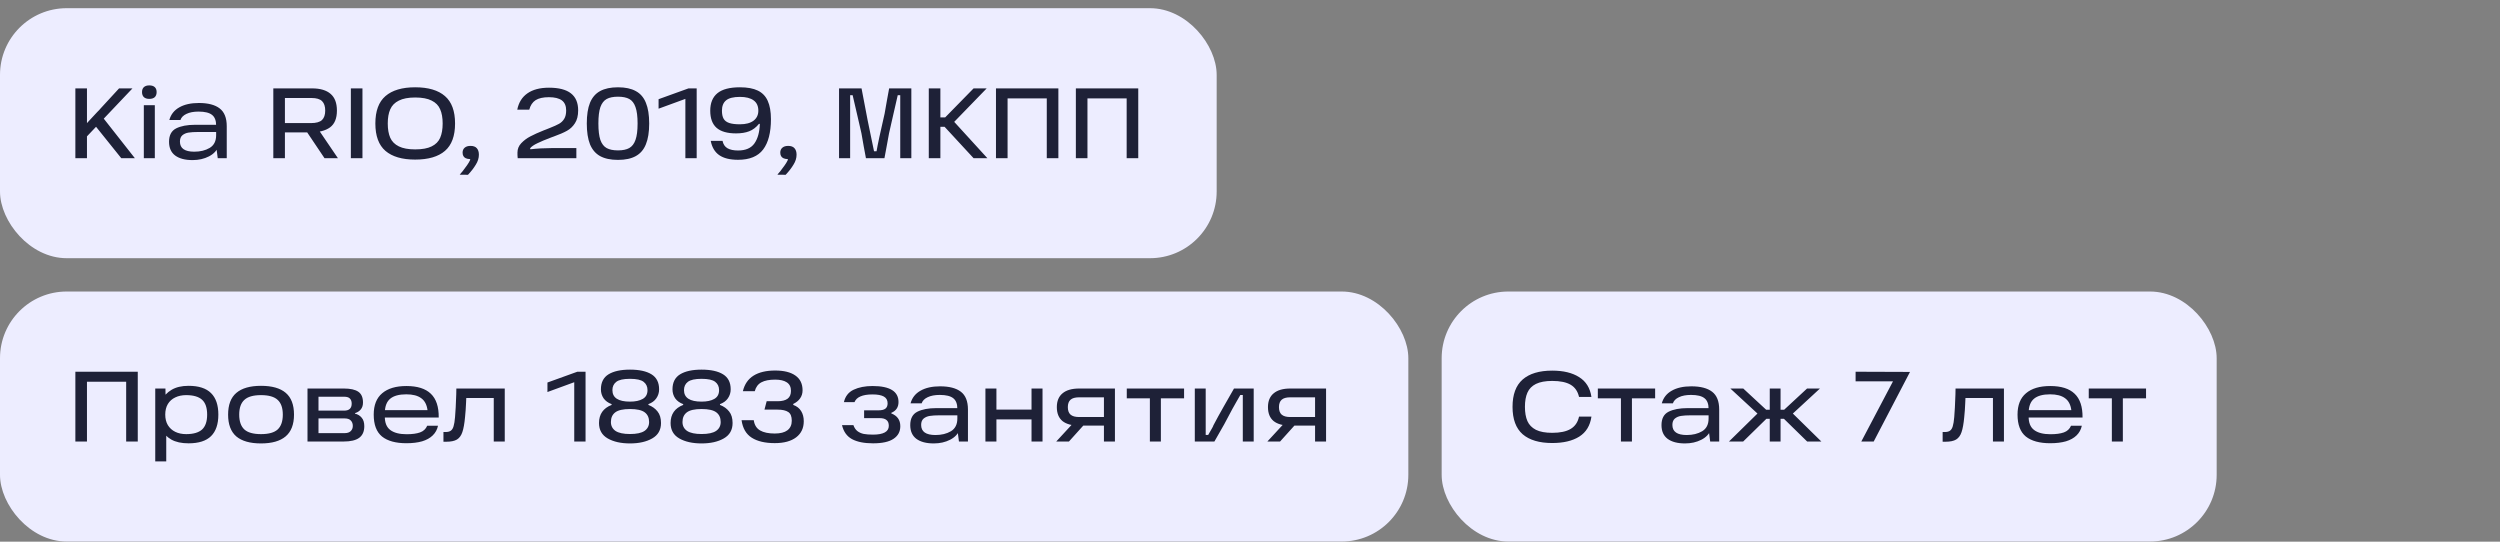
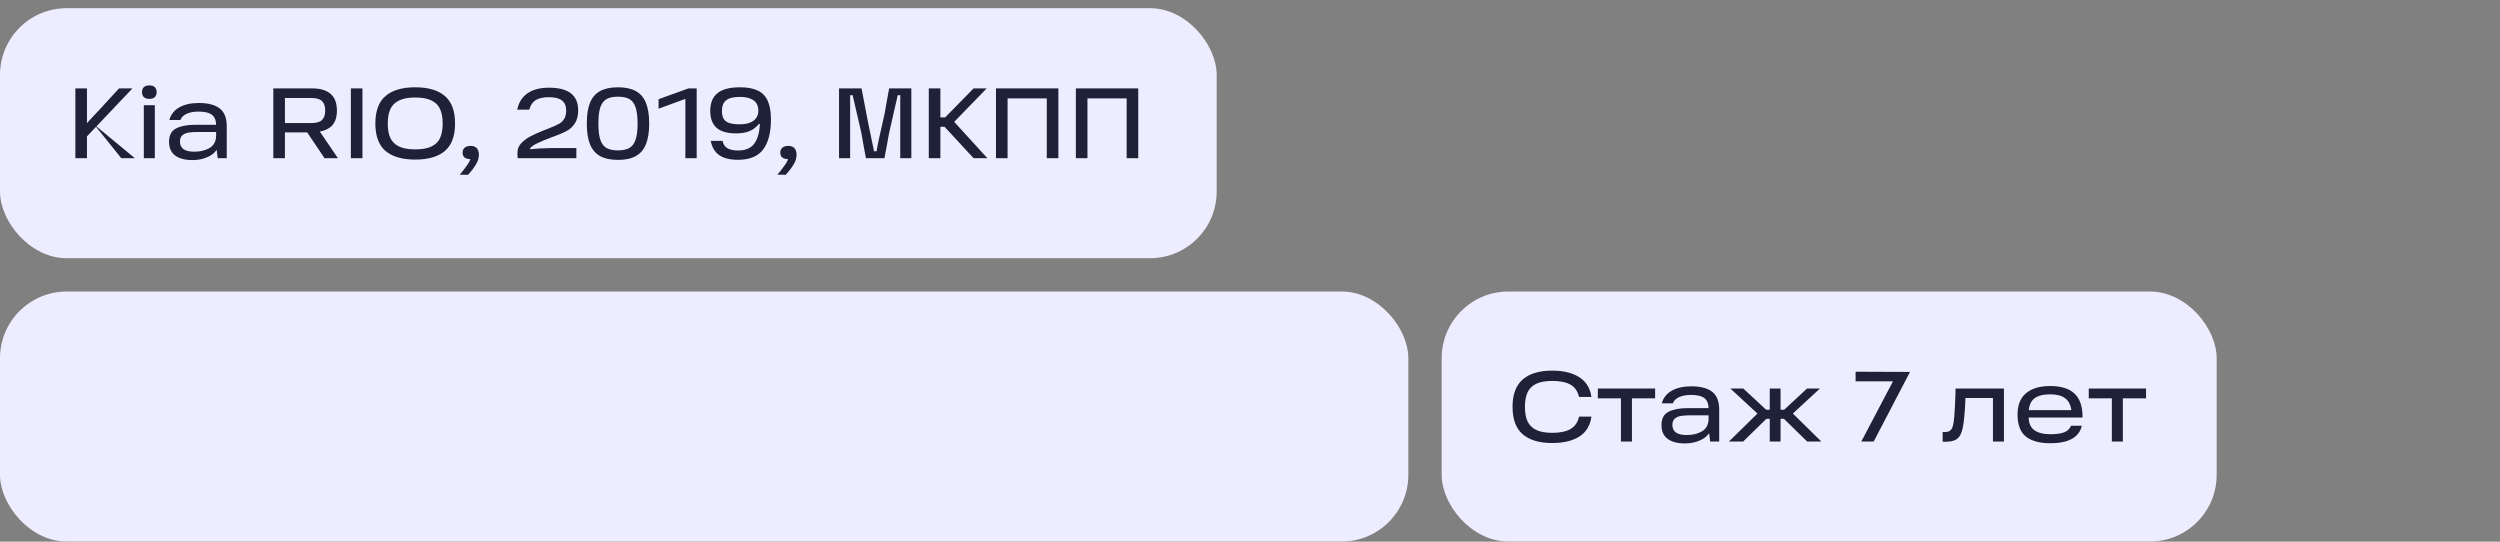
<svg xmlns="http://www.w3.org/2000/svg" width="300" height="65" viewBox="0 0 300 65" fill="none">
  <rect x="0" y="0" width="300" height="65" fill="#808080" stroke="none" />
  <rect y="0.983" width="146" height="30" rx="8" fill="#EDEDFF" />
-   <path d="M9.908 15.383C10.108 15.135 10.372 14.835 10.7 14.483C11.028 14.123 11.356 13.771 11.684 13.427C11.756 13.355 11.824 13.287 11.888 13.223C11.952 13.151 12.008 13.087 12.056 13.031L14.288 10.607H15.896L9.908 16.919V15.383ZM16.184 18.983H14.552L11.336 14.975L12.2 13.919L16.184 18.983ZM9.044 10.607H10.436V18.983H9.044V10.607ZM17.259 12.623H18.579V18.983H17.259V12.623ZM17.043 11.051C17.043 10.787 17.119 10.587 17.271 10.451C17.423 10.315 17.639 10.247 17.919 10.247C18.199 10.247 18.415 10.315 18.567 10.451C18.719 10.587 18.795 10.787 18.795 11.051C18.795 11.315 18.719 11.519 18.567 11.663C18.415 11.799 18.199 11.867 17.919 11.867C17.639 11.867 17.423 11.799 17.271 11.663C17.119 11.519 17.043 11.315 17.043 11.051ZM23.861 12.359C24.965 12.359 25.797 12.575 26.357 13.007C26.925 13.439 27.209 14.151 27.209 15.143V18.983H26.129L25.937 17.507L26.213 17.543C26.029 18.063 25.649 18.471 25.073 18.767C24.497 19.063 23.841 19.211 23.105 19.211C22.209 19.211 21.513 19.027 21.017 18.659C20.529 18.291 20.285 17.743 20.285 17.015C20.285 16.231 20.569 15.695 21.137 15.407C21.713 15.119 22.469 14.975 23.405 14.975H26.225V15.839H23.777C23.313 15.839 22.929 15.863 22.625 15.911C22.329 15.959 22.081 16.067 21.881 16.235C21.689 16.403 21.593 16.655 21.593 16.991C21.593 17.399 21.737 17.703 22.025 17.903C22.313 18.103 22.741 18.203 23.309 18.203C24.037 18.203 24.657 18.051 25.169 17.747C25.681 17.435 25.937 16.927 25.937 16.223V15.059C25.937 14.467 25.773 14.043 25.445 13.787C25.117 13.523 24.577 13.391 23.825 13.391C23.233 13.391 22.749 13.483 22.373 13.667C21.997 13.843 21.757 14.087 21.653 14.399H20.321C20.505 13.735 20.901 13.231 21.509 12.887C22.125 12.535 22.909 12.359 23.861 12.359ZM36.734 15.695L38.114 15.395L40.55 18.983H38.942L36.734 15.695ZM37.31 14.771C37.942 14.771 38.386 14.647 38.642 14.399C38.898 14.151 39.026 13.775 39.026 13.271C39.026 12.767 38.902 12.391 38.654 12.143C38.406 11.887 37.978 11.759 37.37 11.759H33.518L34.19 11.099V18.983H32.798V10.607H37.454C38.43 10.607 39.17 10.827 39.674 11.267C40.178 11.699 40.43 12.367 40.43 13.271C40.43 14.207 40.154 14.879 39.602 15.287C39.05 15.687 38.258 15.887 37.226 15.887H33.698V14.771H37.31ZM42.103 10.607H43.495V18.983H42.103V10.607ZM45.043 14.819C45.043 13.323 45.447 12.227 46.255 11.531C47.071 10.827 48.259 10.475 49.819 10.475C51.395 10.475 52.587 10.827 53.395 11.531C54.203 12.227 54.607 13.323 54.607 14.819C54.607 16.315 54.203 17.411 53.395 18.107C52.587 18.803 51.395 19.151 49.819 19.151C48.259 19.151 47.071 18.803 46.255 18.107C45.447 17.411 45.043 16.315 45.043 14.819ZM46.531 14.819C46.531 15.507 46.631 16.079 46.831 16.535C47.031 16.983 47.375 17.327 47.863 17.567C48.351 17.807 49.003 17.927 49.819 17.927C50.659 17.927 51.319 17.807 51.799 17.567C52.287 17.327 52.627 16.983 52.819 16.535C53.019 16.079 53.119 15.507 53.119 14.819C53.119 14.131 53.019 13.563 52.819 13.115C52.627 12.659 52.287 12.311 51.799 12.071C51.319 11.823 50.659 11.699 49.819 11.699C49.003 11.699 48.351 11.823 47.863 12.071C47.375 12.311 47.031 12.659 46.831 13.115C46.631 13.563 46.531 14.131 46.531 14.819ZM55.163 20.963C55.219 20.899 55.275 20.831 55.331 20.759C55.387 20.695 55.443 20.631 55.499 20.567C55.707 20.303 55.891 20.055 56.051 19.823C56.211 19.591 56.327 19.395 56.399 19.235C56.423 19.187 56.431 19.151 56.423 19.127C56.423 19.103 56.411 19.091 56.387 19.091C56.179 19.083 56.011 19.047 55.883 18.983C55.635 18.863 55.511 18.639 55.511 18.311C55.511 18.063 55.595 17.867 55.763 17.723C55.931 17.579 56.163 17.507 56.459 17.507C56.803 17.507 57.055 17.599 57.215 17.783C57.383 17.967 57.467 18.227 57.467 18.563C57.467 18.971 57.343 19.371 57.095 19.763C56.855 20.163 56.543 20.567 56.159 20.975L55.163 20.963ZM62.072 13.163C62.239 12.307 62.644 11.655 63.283 11.207C63.931 10.751 64.796 10.523 65.876 10.523C67.059 10.523 67.939 10.751 68.516 11.207C69.091 11.655 69.379 12.335 69.379 13.247C69.379 13.879 69.251 14.391 68.996 14.783C68.748 15.175 68.427 15.479 68.035 15.695C67.651 15.911 67.115 16.143 66.427 16.391C66.364 16.415 66.296 16.439 66.224 16.463C66.151 16.487 66.079 16.515 66.007 16.547C65.431 16.763 64.927 16.975 64.496 17.183C64.072 17.383 63.776 17.587 63.608 17.795L63.644 17.915C64.043 17.867 64.46 17.831 64.891 17.807C65.323 17.783 65.751 17.771 66.175 17.771H69.163V18.983H62.12C62.12 18.959 62.12 18.931 62.12 18.899C62.12 18.867 62.115 18.831 62.108 18.791C62.099 18.727 62.096 18.655 62.096 18.575C62.096 18.487 62.096 18.395 62.096 18.299C62.096 17.875 62.248 17.503 62.551 17.183C62.864 16.855 63.227 16.583 63.644 16.367C64.067 16.143 64.6 15.903 65.24 15.647L65.492 15.551L65.972 15.359C66.46 15.167 66.832 14.999 67.088 14.855C67.344 14.711 67.547 14.515 67.7 14.267C67.859 14.011 67.939 13.675 67.939 13.259C67.939 12.707 67.767 12.303 67.424 12.047C67.079 11.791 66.559 11.663 65.864 11.663C65.175 11.663 64.644 11.783 64.267 12.023C63.9 12.263 63.648 12.643 63.511 13.163H62.072ZM70.415 14.819C70.415 13.795 70.543 12.967 70.799 12.335C71.063 11.695 71.467 11.227 72.011 10.931C72.563 10.627 73.279 10.475 74.159 10.475C75.039 10.475 75.751 10.627 76.295 10.931C76.847 11.227 77.251 11.695 77.507 12.335C77.771 12.967 77.903 13.795 77.903 14.819C77.903 15.843 77.771 16.675 77.507 17.315C77.251 17.955 76.847 18.427 76.295 18.731C75.751 19.035 75.039 19.187 74.159 19.187C73.279 19.187 72.563 19.035 72.011 18.731C71.467 18.427 71.063 17.955 70.799 17.315C70.543 16.667 70.415 15.835 70.415 14.819ZM71.807 14.819C71.807 15.667 71.887 16.327 72.047 16.799C72.215 17.263 72.467 17.587 72.803 17.771C73.139 17.955 73.591 18.047 74.159 18.047C74.719 18.047 75.167 17.955 75.503 17.771C75.847 17.579 76.099 17.251 76.259 16.787C76.427 16.323 76.511 15.667 76.511 14.819C76.511 13.971 76.427 13.315 76.259 12.851C76.099 12.387 75.851 12.063 75.515 11.879C75.179 11.695 74.727 11.603 74.159 11.603C73.591 11.603 73.139 11.695 72.803 11.879C72.467 12.063 72.215 12.387 72.047 12.851C71.887 13.315 71.807 13.971 71.807 14.819ZM82.245 11.591L82.929 11.615L79.029 13.043V11.903L82.617 10.607H83.601V18.983H82.245V11.591ZM88.565 19.175C87.589 19.175 86.833 18.987 86.297 18.611C85.769 18.235 85.433 17.667 85.289 16.907H86.705C86.793 17.323 86.993 17.619 87.305 17.795C87.617 17.971 88.037 18.059 88.565 18.059C89.477 18.059 90.133 17.775 90.533 17.207C90.933 16.639 91.149 15.859 91.181 14.867H91.073C90.729 15.291 90.337 15.587 89.897 15.755C89.465 15.923 88.941 16.007 88.325 16.007C87.285 16.007 86.509 15.787 85.997 15.347C85.485 14.899 85.229 14.211 85.229 13.283C85.229 12.355 85.517 11.655 86.093 11.183C86.669 10.711 87.569 10.475 88.793 10.475C89.681 10.475 90.397 10.607 90.941 10.871C91.485 11.135 91.881 11.547 92.129 12.107C92.385 12.667 92.513 13.399 92.513 14.303C92.513 15.903 92.201 17.115 91.577 17.939C90.953 18.763 89.949 19.175 88.565 19.175ZM88.793 14.915C89.497 14.915 90.041 14.771 90.425 14.483C90.809 14.187 91.001 13.787 91.001 13.283C91.001 12.731 90.813 12.319 90.437 12.047C90.061 11.767 89.513 11.627 88.793 11.627C88.017 11.627 87.461 11.767 87.125 12.047C86.797 12.319 86.633 12.731 86.633 13.283C86.633 13.691 86.701 14.015 86.837 14.255C86.973 14.487 87.197 14.655 87.509 14.759C87.821 14.863 88.249 14.915 88.793 14.915ZM93.284 20.963C93.34 20.899 93.396 20.831 93.452 20.759C93.508 20.695 93.564 20.631 93.62 20.567C93.828 20.303 94.012 20.055 94.172 19.823C94.332 19.591 94.448 19.395 94.52 19.235C94.544 19.187 94.552 19.151 94.544 19.127C94.544 19.103 94.532 19.091 94.508 19.091C94.3 19.083 94.132 19.047 94.004 18.983C93.756 18.863 93.632 18.639 93.632 18.311C93.632 18.063 93.716 17.867 93.884 17.723C94.052 17.579 94.284 17.507 94.58 17.507C94.924 17.507 95.176 17.599 95.336 17.783C95.504 17.967 95.588 18.227 95.588 18.563C95.588 18.971 95.464 19.371 95.216 19.763C94.976 20.163 94.664 20.567 94.28 20.975L93.284 20.963ZM100.685 10.607H103.385C103.457 11.039 103.701 12.315 104.117 14.435C104.253 15.083 104.385 15.723 104.513 16.355C104.641 16.987 104.765 17.587 104.885 18.155H105.185C105.313 17.387 105.637 15.875 106.157 13.619C106.253 13.099 106.345 12.575 106.433 12.047C106.521 11.519 106.609 11.039 106.697 10.607H109.361V18.983H108.029V11.423H107.729C107.593 12.063 107.425 12.795 107.225 13.619C107.033 14.435 106.853 15.227 106.685 15.995C106.589 16.483 106.497 16.987 106.409 17.507C106.321 18.019 106.229 18.511 106.133 18.983H103.913C103.825 18.511 103.733 18.019 103.637 17.507C103.549 16.987 103.461 16.483 103.373 15.995C103.197 15.227 103.021 14.463 102.845 13.703C102.669 12.943 102.493 12.183 102.317 11.423H102.017V18.983H100.685V10.607ZM113.422 14.087L116.83 10.607H118.402L114.094 15.047L114.07 14.147L118.486 18.983H116.83L113.35 15.215H112.438V14.087H113.422ZM111.454 10.607H112.846V18.983H111.454V10.607ZM119.517 10.607H127.005V18.983H125.613V11.135L126.285 11.807H120.249L120.909 11.135V18.983H119.517V10.607ZM129.103 10.607H136.591V18.983H135.199V11.135L135.871 11.807H129.835L130.495 11.135V18.983H129.103V10.607Z" fill="#1E2137" />
+   <path d="M9.908 15.383C10.108 15.135 10.372 14.835 10.7 14.483C11.028 14.123 11.356 13.771 11.684 13.427C11.756 13.355 11.824 13.287 11.888 13.223C11.952 13.151 12.008 13.087 12.056 13.031L14.288 10.607H15.896L9.908 16.919V15.383ZM16.184 18.983H14.552L11.336 14.975L16.184 18.983ZM9.044 10.607H10.436V18.983H9.044V10.607ZM17.259 12.623H18.579V18.983H17.259V12.623ZM17.043 11.051C17.043 10.787 17.119 10.587 17.271 10.451C17.423 10.315 17.639 10.247 17.919 10.247C18.199 10.247 18.415 10.315 18.567 10.451C18.719 10.587 18.795 10.787 18.795 11.051C18.795 11.315 18.719 11.519 18.567 11.663C18.415 11.799 18.199 11.867 17.919 11.867C17.639 11.867 17.423 11.799 17.271 11.663C17.119 11.519 17.043 11.315 17.043 11.051ZM23.861 12.359C24.965 12.359 25.797 12.575 26.357 13.007C26.925 13.439 27.209 14.151 27.209 15.143V18.983H26.129L25.937 17.507L26.213 17.543C26.029 18.063 25.649 18.471 25.073 18.767C24.497 19.063 23.841 19.211 23.105 19.211C22.209 19.211 21.513 19.027 21.017 18.659C20.529 18.291 20.285 17.743 20.285 17.015C20.285 16.231 20.569 15.695 21.137 15.407C21.713 15.119 22.469 14.975 23.405 14.975H26.225V15.839H23.777C23.313 15.839 22.929 15.863 22.625 15.911C22.329 15.959 22.081 16.067 21.881 16.235C21.689 16.403 21.593 16.655 21.593 16.991C21.593 17.399 21.737 17.703 22.025 17.903C22.313 18.103 22.741 18.203 23.309 18.203C24.037 18.203 24.657 18.051 25.169 17.747C25.681 17.435 25.937 16.927 25.937 16.223V15.059C25.937 14.467 25.773 14.043 25.445 13.787C25.117 13.523 24.577 13.391 23.825 13.391C23.233 13.391 22.749 13.483 22.373 13.667C21.997 13.843 21.757 14.087 21.653 14.399H20.321C20.505 13.735 20.901 13.231 21.509 12.887C22.125 12.535 22.909 12.359 23.861 12.359ZM36.734 15.695L38.114 15.395L40.55 18.983H38.942L36.734 15.695ZM37.31 14.771C37.942 14.771 38.386 14.647 38.642 14.399C38.898 14.151 39.026 13.775 39.026 13.271C39.026 12.767 38.902 12.391 38.654 12.143C38.406 11.887 37.978 11.759 37.37 11.759H33.518L34.19 11.099V18.983H32.798V10.607H37.454C38.43 10.607 39.17 10.827 39.674 11.267C40.178 11.699 40.43 12.367 40.43 13.271C40.43 14.207 40.154 14.879 39.602 15.287C39.05 15.687 38.258 15.887 37.226 15.887H33.698V14.771H37.31ZM42.103 10.607H43.495V18.983H42.103V10.607ZM45.043 14.819C45.043 13.323 45.447 12.227 46.255 11.531C47.071 10.827 48.259 10.475 49.819 10.475C51.395 10.475 52.587 10.827 53.395 11.531C54.203 12.227 54.607 13.323 54.607 14.819C54.607 16.315 54.203 17.411 53.395 18.107C52.587 18.803 51.395 19.151 49.819 19.151C48.259 19.151 47.071 18.803 46.255 18.107C45.447 17.411 45.043 16.315 45.043 14.819ZM46.531 14.819C46.531 15.507 46.631 16.079 46.831 16.535C47.031 16.983 47.375 17.327 47.863 17.567C48.351 17.807 49.003 17.927 49.819 17.927C50.659 17.927 51.319 17.807 51.799 17.567C52.287 17.327 52.627 16.983 52.819 16.535C53.019 16.079 53.119 15.507 53.119 14.819C53.119 14.131 53.019 13.563 52.819 13.115C52.627 12.659 52.287 12.311 51.799 12.071C51.319 11.823 50.659 11.699 49.819 11.699C49.003 11.699 48.351 11.823 47.863 12.071C47.375 12.311 47.031 12.659 46.831 13.115C46.631 13.563 46.531 14.131 46.531 14.819ZM55.163 20.963C55.219 20.899 55.275 20.831 55.331 20.759C55.387 20.695 55.443 20.631 55.499 20.567C55.707 20.303 55.891 20.055 56.051 19.823C56.211 19.591 56.327 19.395 56.399 19.235C56.423 19.187 56.431 19.151 56.423 19.127C56.423 19.103 56.411 19.091 56.387 19.091C56.179 19.083 56.011 19.047 55.883 18.983C55.635 18.863 55.511 18.639 55.511 18.311C55.511 18.063 55.595 17.867 55.763 17.723C55.931 17.579 56.163 17.507 56.459 17.507C56.803 17.507 57.055 17.599 57.215 17.783C57.383 17.967 57.467 18.227 57.467 18.563C57.467 18.971 57.343 19.371 57.095 19.763C56.855 20.163 56.543 20.567 56.159 20.975L55.163 20.963ZM62.072 13.163C62.239 12.307 62.644 11.655 63.283 11.207C63.931 10.751 64.796 10.523 65.876 10.523C67.059 10.523 67.939 10.751 68.516 11.207C69.091 11.655 69.379 12.335 69.379 13.247C69.379 13.879 69.251 14.391 68.996 14.783C68.748 15.175 68.427 15.479 68.035 15.695C67.651 15.911 67.115 16.143 66.427 16.391C66.364 16.415 66.296 16.439 66.224 16.463C66.151 16.487 66.079 16.515 66.007 16.547C65.431 16.763 64.927 16.975 64.496 17.183C64.072 17.383 63.776 17.587 63.608 17.795L63.644 17.915C64.043 17.867 64.46 17.831 64.891 17.807C65.323 17.783 65.751 17.771 66.175 17.771H69.163V18.983H62.12C62.12 18.959 62.12 18.931 62.12 18.899C62.12 18.867 62.115 18.831 62.108 18.791C62.099 18.727 62.096 18.655 62.096 18.575C62.096 18.487 62.096 18.395 62.096 18.299C62.096 17.875 62.248 17.503 62.551 17.183C62.864 16.855 63.227 16.583 63.644 16.367C64.067 16.143 64.6 15.903 65.24 15.647L65.492 15.551L65.972 15.359C66.46 15.167 66.832 14.999 67.088 14.855C67.344 14.711 67.547 14.515 67.7 14.267C67.859 14.011 67.939 13.675 67.939 13.259C67.939 12.707 67.767 12.303 67.424 12.047C67.079 11.791 66.559 11.663 65.864 11.663C65.175 11.663 64.644 11.783 64.267 12.023C63.9 12.263 63.648 12.643 63.511 13.163H62.072ZM70.415 14.819C70.415 13.795 70.543 12.967 70.799 12.335C71.063 11.695 71.467 11.227 72.011 10.931C72.563 10.627 73.279 10.475 74.159 10.475C75.039 10.475 75.751 10.627 76.295 10.931C76.847 11.227 77.251 11.695 77.507 12.335C77.771 12.967 77.903 13.795 77.903 14.819C77.903 15.843 77.771 16.675 77.507 17.315C77.251 17.955 76.847 18.427 76.295 18.731C75.751 19.035 75.039 19.187 74.159 19.187C73.279 19.187 72.563 19.035 72.011 18.731C71.467 18.427 71.063 17.955 70.799 17.315C70.543 16.667 70.415 15.835 70.415 14.819ZM71.807 14.819C71.807 15.667 71.887 16.327 72.047 16.799C72.215 17.263 72.467 17.587 72.803 17.771C73.139 17.955 73.591 18.047 74.159 18.047C74.719 18.047 75.167 17.955 75.503 17.771C75.847 17.579 76.099 17.251 76.259 16.787C76.427 16.323 76.511 15.667 76.511 14.819C76.511 13.971 76.427 13.315 76.259 12.851C76.099 12.387 75.851 12.063 75.515 11.879C75.179 11.695 74.727 11.603 74.159 11.603C73.591 11.603 73.139 11.695 72.803 11.879C72.467 12.063 72.215 12.387 72.047 12.851C71.887 13.315 71.807 13.971 71.807 14.819ZM82.245 11.591L82.929 11.615L79.029 13.043V11.903L82.617 10.607H83.601V18.983H82.245V11.591ZM88.565 19.175C87.589 19.175 86.833 18.987 86.297 18.611C85.769 18.235 85.433 17.667 85.289 16.907H86.705C86.793 17.323 86.993 17.619 87.305 17.795C87.617 17.971 88.037 18.059 88.565 18.059C89.477 18.059 90.133 17.775 90.533 17.207C90.933 16.639 91.149 15.859 91.181 14.867H91.073C90.729 15.291 90.337 15.587 89.897 15.755C89.465 15.923 88.941 16.007 88.325 16.007C87.285 16.007 86.509 15.787 85.997 15.347C85.485 14.899 85.229 14.211 85.229 13.283C85.229 12.355 85.517 11.655 86.093 11.183C86.669 10.711 87.569 10.475 88.793 10.475C89.681 10.475 90.397 10.607 90.941 10.871C91.485 11.135 91.881 11.547 92.129 12.107C92.385 12.667 92.513 13.399 92.513 14.303C92.513 15.903 92.201 17.115 91.577 17.939C90.953 18.763 89.949 19.175 88.565 19.175ZM88.793 14.915C89.497 14.915 90.041 14.771 90.425 14.483C90.809 14.187 91.001 13.787 91.001 13.283C91.001 12.731 90.813 12.319 90.437 12.047C90.061 11.767 89.513 11.627 88.793 11.627C88.017 11.627 87.461 11.767 87.125 12.047C86.797 12.319 86.633 12.731 86.633 13.283C86.633 13.691 86.701 14.015 86.837 14.255C86.973 14.487 87.197 14.655 87.509 14.759C87.821 14.863 88.249 14.915 88.793 14.915ZM93.284 20.963C93.34 20.899 93.396 20.831 93.452 20.759C93.508 20.695 93.564 20.631 93.62 20.567C93.828 20.303 94.012 20.055 94.172 19.823C94.332 19.591 94.448 19.395 94.52 19.235C94.544 19.187 94.552 19.151 94.544 19.127C94.544 19.103 94.532 19.091 94.508 19.091C94.3 19.083 94.132 19.047 94.004 18.983C93.756 18.863 93.632 18.639 93.632 18.311C93.632 18.063 93.716 17.867 93.884 17.723C94.052 17.579 94.284 17.507 94.58 17.507C94.924 17.507 95.176 17.599 95.336 17.783C95.504 17.967 95.588 18.227 95.588 18.563C95.588 18.971 95.464 19.371 95.216 19.763C94.976 20.163 94.664 20.567 94.28 20.975L93.284 20.963ZM100.685 10.607H103.385C103.457 11.039 103.701 12.315 104.117 14.435C104.253 15.083 104.385 15.723 104.513 16.355C104.641 16.987 104.765 17.587 104.885 18.155H105.185C105.313 17.387 105.637 15.875 106.157 13.619C106.253 13.099 106.345 12.575 106.433 12.047C106.521 11.519 106.609 11.039 106.697 10.607H109.361V18.983H108.029V11.423H107.729C107.593 12.063 107.425 12.795 107.225 13.619C107.033 14.435 106.853 15.227 106.685 15.995C106.589 16.483 106.497 16.987 106.409 17.507C106.321 18.019 106.229 18.511 106.133 18.983H103.913C103.825 18.511 103.733 18.019 103.637 17.507C103.549 16.987 103.461 16.483 103.373 15.995C103.197 15.227 103.021 14.463 102.845 13.703C102.669 12.943 102.493 12.183 102.317 11.423H102.017V18.983H100.685V10.607ZM113.422 14.087L116.83 10.607H118.402L114.094 15.047L114.07 14.147L118.486 18.983H116.83L113.35 15.215H112.438V14.087H113.422ZM111.454 10.607H112.846V18.983H111.454V10.607ZM119.517 10.607H127.005V18.983H125.613V11.135L126.285 11.807H120.249L120.909 11.135V18.983H119.517V10.607ZM129.103 10.607H136.591V18.983H135.199V11.135L135.871 11.807H129.835L130.495 11.135V18.983H129.103V10.607Z" fill="#1E2137" />
  <rect y="34.983" width="169" height="30" rx="8" fill="#EDEDFF" />
-   <path d="M9.044 44.607H16.532V52.983H15.14V45.135L15.812 45.807H9.776L10.436 45.135V52.983H9.044V44.607ZM22.626 53.199C21.778 53.199 21.086 53.047 20.55 52.743C20.022 52.439 19.638 52.031 19.398 51.519C19.158 51.007 19.038 50.415 19.038 49.743C19.038 49.127 19.162 48.559 19.41 48.039C19.658 47.519 20.05 47.099 20.586 46.779C21.122 46.459 21.802 46.299 22.626 46.299C23.842 46.299 24.742 46.591 25.326 47.175C25.91 47.751 26.202 48.611 26.202 49.755C26.202 50.899 25.91 51.759 25.326 52.335C24.742 52.911 23.842 53.199 22.626 53.199ZM18.63 46.623H19.854L19.878 48.447L19.698 49.743L19.95 51.159V55.371H18.63V46.623ZM22.338 52.095C23.202 52.095 23.838 51.911 24.246 51.543C24.654 51.167 24.858 50.571 24.858 49.755C24.858 48.931 24.654 48.335 24.246 47.967C23.838 47.599 23.202 47.415 22.338 47.415C21.842 47.415 21.406 47.507 21.03 47.691C20.654 47.867 20.358 48.131 20.142 48.483C19.934 48.835 19.83 49.259 19.83 49.755C19.83 50.243 19.934 50.663 20.142 51.015C20.358 51.367 20.654 51.635 21.03 51.819C21.406 52.003 21.842 52.095 22.338 52.095ZM31.321 53.211C30.009 53.211 29.021 52.931 28.357 52.371C27.701 51.803 27.373 50.931 27.373 49.755C27.373 48.579 27.701 47.711 28.357 47.151C29.021 46.583 30.009 46.299 31.321 46.299C32.641 46.299 33.629 46.579 34.285 47.139C34.949 47.699 35.281 48.571 35.281 49.755C35.281 50.931 34.945 51.803 34.273 52.371C33.609 52.931 32.625 53.211 31.321 53.211ZM31.321 52.095C32.249 52.095 32.917 51.907 33.325 51.531C33.733 51.147 33.937 50.555 33.937 49.755C33.937 48.955 33.733 48.367 33.325 47.991C32.917 47.607 32.249 47.415 31.321 47.415C30.393 47.415 29.725 47.607 29.317 47.991C28.909 48.367 28.705 48.955 28.705 49.755C28.705 50.555 28.909 51.147 29.317 51.531C29.725 51.907 30.393 52.095 31.321 52.095ZM42.599 49.635C42.935 49.715 43.203 49.879 43.404 50.127C43.611 50.367 43.715 50.707 43.715 51.147C43.715 51.771 43.511 52.235 43.103 52.539C42.696 52.835 42.072 52.983 41.231 52.983H36.9V46.623H41.267C42.044 46.623 42.62 46.751 42.995 47.007C43.371 47.263 43.559 47.695 43.559 48.303C43.559 48.647 43.468 48.927 43.283 49.143C43.108 49.351 42.88 49.495 42.599 49.575V49.635ZM41.364 51.975C41.684 51.975 41.923 51.895 42.084 51.735C42.252 51.575 42.336 51.367 42.336 51.111C42.336 50.839 42.255 50.623 42.096 50.463C41.944 50.295 41.703 50.211 41.376 50.211H37.836V49.275H41.303C41.904 49.275 42.203 48.995 42.203 48.435C42.203 48.171 42.132 47.967 41.987 47.823C41.852 47.679 41.623 47.607 41.303 47.607H37.62L38.219 47.067V52.503L37.62 51.975H41.364ZM48.77 53.187C47.49 53.187 46.514 52.919 45.842 52.383C45.178 51.839 44.846 50.963 44.846 49.755C44.846 48.611 45.186 47.755 45.866 47.187C46.546 46.611 47.514 46.323 48.77 46.323C50.082 46.323 51.058 46.631 51.698 47.247C52.346 47.863 52.662 48.815 52.646 50.103H45.602V49.215H51.302C51.214 48.551 50.958 48.071 50.534 47.775C50.118 47.471 49.526 47.319 48.758 47.319C47.902 47.319 47.262 47.491 46.838 47.835C46.414 48.179 46.194 48.735 46.178 49.503V49.731C46.178 49.771 46.178 49.807 46.178 49.839C46.178 49.871 46.178 49.911 46.178 49.959C46.17 50.719 46.39 51.267 46.838 51.603C47.286 51.939 47.938 52.107 48.794 52.107C49.466 52.107 50.002 52.035 50.402 51.891C50.81 51.747 51.098 51.479 51.266 51.087H52.562C52.466 51.543 52.254 51.931 51.926 52.251C51.606 52.563 51.182 52.799 50.654 52.959C50.126 53.111 49.498 53.187 48.77 53.187ZM53.214 51.843H53.466C53.738 51.843 53.946 51.791 54.09 51.687C54.242 51.583 54.354 51.407 54.426 51.159C54.506 50.903 54.566 50.531 54.606 50.043C54.662 49.419 54.71 48.511 54.75 47.319L54.762 46.623H60.57V52.983H59.25V47.247L59.826 47.763H55.398L55.974 47.247C55.966 47.455 55.95 47.823 55.926 48.351C55.902 48.951 55.862 49.515 55.806 50.043C55.734 50.835 55.626 51.439 55.482 51.855C55.346 52.263 55.13 52.559 54.834 52.743C54.538 52.919 54.114 53.007 53.562 53.007H53.214V51.843ZM68.909 45.591L69.594 45.615L65.694 47.043V45.903L69.281 44.607H70.266V52.983H68.909V45.591ZM75.601 52.083C76.393 52.083 76.973 51.959 77.341 51.711C77.709 51.455 77.893 51.099 77.893 50.643C77.893 50.131 77.717 49.743 77.365 49.479C77.013 49.215 76.425 49.083 75.601 49.083C74.777 49.083 74.189 49.215 73.837 49.479C73.485 49.743 73.309 50.131 73.309 50.643C73.309 51.099 73.493 51.455 73.861 51.711C74.237 51.959 74.817 52.083 75.601 52.083ZM75.601 48.195C76.241 48.195 76.749 48.087 77.125 47.871C77.509 47.655 77.701 47.303 77.701 46.815C77.701 46.391 77.545 46.059 77.233 45.819C76.929 45.579 76.385 45.459 75.601 45.459C74.817 45.459 74.269 45.579 73.957 45.819C73.645 46.059 73.489 46.391 73.489 46.815C73.489 47.735 74.193 48.195 75.601 48.195ZM73.393 48.495C72.977 48.343 72.657 48.111 72.433 47.799C72.217 47.479 72.109 47.119 72.109 46.719C72.109 45.895 72.413 45.295 73.021 44.919C73.637 44.543 74.497 44.355 75.601 44.355C76.713 44.355 77.573 44.543 78.181 44.919C78.789 45.295 79.093 45.895 79.093 46.719C79.093 47.119 78.981 47.479 78.757 47.799C78.541 48.111 78.225 48.343 77.809 48.495V48.591C78.265 48.767 78.629 49.027 78.901 49.371C79.181 49.715 79.321 50.179 79.321 50.763C79.321 51.595 78.969 52.211 78.265 52.611C77.569 53.011 76.681 53.211 75.601 53.211C74.513 53.211 73.621 53.011 72.925 52.611C72.229 52.211 71.881 51.595 71.881 50.763C71.881 49.707 72.385 48.983 73.393 48.591V48.495ZM84.191 52.083C84.983 52.083 85.562 51.959 85.93 51.711C86.299 51.455 86.483 51.099 86.483 50.643C86.483 50.131 86.306 49.743 85.954 49.479C85.603 49.215 85.014 49.083 84.191 49.083C83.367 49.083 82.778 49.215 82.427 49.479C82.075 49.743 81.898 50.131 81.898 50.643C81.898 51.099 82.082 51.455 82.451 51.711C82.826 51.959 83.406 52.083 84.191 52.083ZM84.191 48.195C84.831 48.195 85.338 48.087 85.715 47.871C86.099 47.655 86.29 47.303 86.29 46.815C86.29 46.391 86.135 46.059 85.823 45.819C85.519 45.579 84.975 45.459 84.191 45.459C83.406 45.459 82.859 45.579 82.546 45.819C82.234 46.059 82.079 46.391 82.079 46.815C82.079 47.735 82.782 48.195 84.191 48.195ZM81.983 48.495C81.567 48.343 81.246 48.111 81.022 47.799C80.806 47.479 80.698 47.119 80.698 46.719C80.698 45.895 81.002 45.295 81.611 44.919C82.227 44.543 83.087 44.355 84.191 44.355C85.302 44.355 86.162 44.543 86.77 44.919C87.379 45.295 87.683 45.895 87.683 46.719C87.683 47.119 87.57 47.479 87.347 47.799C87.13 48.111 86.814 48.343 86.398 48.495V48.591C86.855 48.767 87.219 49.027 87.49 49.371C87.77 49.715 87.91 50.179 87.91 50.763C87.91 51.595 87.558 52.211 86.855 52.611C86.159 53.011 85.27 53.211 84.191 53.211C83.103 53.211 82.21 53.011 81.514 52.611C80.819 52.211 80.471 51.595 80.471 50.763C80.471 49.707 80.975 48.983 81.983 48.591V48.495ZM92.972 53.175C91.812 53.175 90.892 52.959 90.212 52.527C89.532 52.095 89.124 51.395 88.988 50.427H90.452C90.532 50.995 90.784 51.403 91.208 51.651C91.632 51.899 92.22 52.023 92.972 52.023C93.636 52.023 94.14 51.895 94.484 51.639C94.836 51.375 95.012 50.991 95.012 50.487C95.012 49.975 94.872 49.627 94.592 49.443C94.312 49.251 93.88 49.155 93.296 49.155H91.736L92 48.147H93.308C93.836 48.147 94.236 48.047 94.508 47.847C94.78 47.647 94.916 47.331 94.916 46.899C94.916 46.435 94.748 46.095 94.412 45.879C94.084 45.663 93.62 45.555 93.02 45.555C92.316 45.555 91.764 45.663 91.364 45.879C90.964 46.095 90.7 46.451 90.572 46.947H89.144C89.344 46.107 89.772 45.483 90.428 45.075C91.084 44.667 91.948 44.463 93.02 44.463C94.068 44.463 94.876 44.663 95.444 45.063C96.02 45.463 96.308 46.055 96.308 46.839C96.308 47.207 96.208 47.531 96.008 47.811C95.816 48.083 95.544 48.303 95.192 48.471V48.591C95.616 48.743 95.932 48.991 96.14 49.335C96.348 49.671 96.452 50.075 96.452 50.547C96.452 51.371 96.148 52.015 95.54 52.479C94.932 52.943 94.076 53.175 92.972 53.175ZM104.761 53.199C103.705 53.199 102.865 53.031 102.241 52.695C101.625 52.359 101.225 51.799 101.041 51.015H102.409C102.513 51.319 102.669 51.555 102.877 51.723C103.093 51.891 103.349 52.007 103.645 52.071C103.949 52.127 104.321 52.155 104.761 52.155C105.385 52.155 105.857 52.067 106.177 51.891C106.497 51.715 106.657 51.451 106.657 51.099C106.657 50.779 106.565 50.547 106.381 50.403C106.205 50.251 105.933 50.175 105.565 50.175H103.693V49.239H105.433C105.793 49.239 106.061 49.175 106.237 49.047C106.421 48.911 106.513 48.695 106.513 48.399C106.513 48.023 106.361 47.751 106.057 47.583C105.753 47.415 105.305 47.331 104.713 47.331C104.097 47.331 103.609 47.411 103.249 47.571C102.897 47.723 102.661 47.951 102.541 48.255H101.269C101.429 47.559 101.817 47.063 102.433 46.767C103.057 46.471 103.817 46.323 104.713 46.323C105.745 46.323 106.521 46.483 107.041 46.803C107.561 47.123 107.821 47.603 107.821 48.243C107.821 48.867 107.533 49.299 106.957 49.539V49.611C107.677 49.891 108.037 50.403 108.037 51.147C108.037 51.795 107.765 52.299 107.221 52.659C106.685 53.019 105.865 53.199 104.761 53.199ZM112.806 46.359C113.91 46.359 114.742 46.575 115.302 47.007C115.87 47.439 116.154 48.151 116.154 49.143V52.983H115.074L114.882 51.507L115.158 51.543C114.974 52.063 114.594 52.471 114.018 52.767C113.442 53.063 112.786 53.211 112.05 53.211C111.154 53.211 110.458 53.027 109.962 52.659C109.474 52.291 109.23 51.743 109.23 51.015C109.23 50.231 109.514 49.695 110.082 49.407C110.658 49.119 111.414 48.975 112.35 48.975H115.17V49.839H112.722C112.258 49.839 111.874 49.863 111.57 49.911C111.274 49.959 111.026 50.067 110.826 50.235C110.634 50.403 110.538 50.655 110.538 50.991C110.538 51.399 110.682 51.703 110.97 51.903C111.258 52.103 111.686 52.203 112.254 52.203C112.982 52.203 113.602 52.051 114.114 51.747C114.626 51.435 114.882 50.927 114.882 50.223V49.059C114.882 48.467 114.718 48.043 114.39 47.787C114.062 47.523 113.522 47.391 112.77 47.391C112.178 47.391 111.694 47.483 111.318 47.667C110.942 47.843 110.702 48.087 110.598 48.399H109.266C109.45 47.735 109.846 47.231 110.454 46.887C111.07 46.535 111.854 46.359 112.806 46.359ZM123.783 46.623H125.103V52.983H123.783V46.623ZM118.251 46.623H119.571V52.983H118.251V46.623ZM119.307 49.155H124.167V50.331H119.307V49.155ZM129.016 50.523L130.228 50.811L128.272 52.983H126.748L129.016 50.523ZM133.072 47.679H129.484C129.02 47.679 128.68 47.775 128.464 47.967C128.248 48.159 128.14 48.455 128.14 48.855C128.14 49.263 128.248 49.563 128.464 49.755C128.688 49.947 129.028 50.043 129.484 50.043H132.736V51.075H129.496C128.616 51.075 127.948 50.891 127.492 50.523C127.044 50.147 126.82 49.591 126.82 48.855C126.82 48.127 127.048 47.575 127.504 47.199C127.96 46.815 128.624 46.623 129.496 46.623H133.792V52.983H132.472V47.091L133.072 47.679ZM135.213 46.623H142.089V47.799H139.305V52.983H137.985V47.799H135.213V46.623ZM143.376 46.623H144.684V52.191H144.984C145.44 51.415 145.64 51.047 145.584 51.087C146 50.295 146.412 49.543 146.82 48.831C147.228 48.111 147.648 47.375 148.08 46.623H150.444V52.983H149.136V47.403H148.836C148.684 47.667 148.528 47.939 148.368 48.219C148.208 48.499 148.048 48.783 147.888 49.071C147.304 50.215 146.584 51.519 145.728 52.983H143.376V46.623ZM154.352 50.523L155.564 50.811L153.608 52.983H152.084L154.352 50.523ZM158.408 47.679H154.82C154.356 47.679 154.016 47.775 153.8 47.967C153.584 48.159 153.476 48.455 153.476 48.855C153.476 49.263 153.584 49.563 153.8 49.755C154.024 49.947 154.364 50.043 154.82 50.043H158.072V51.075H154.832C153.952 51.075 153.284 50.891 152.828 50.523C152.38 50.147 152.156 49.591 152.156 48.855C152.156 48.127 152.384 47.575 152.84 47.199C153.296 46.815 153.96 46.623 154.832 46.623H159.128V52.983H157.808V47.091L158.408 47.679Z" fill="#1E2137" />
  <rect x="173" y="34.983" width="93" height="30" rx="8" fill="#EDEDFF" />
  <path d="M186.268 53.163C184.716 53.163 183.532 52.811 182.716 52.107C181.908 51.395 181.504 50.299 181.504 48.819C181.504 47.347 181.908 46.255 182.716 45.543C183.532 44.831 184.716 44.475 186.268 44.475C187.604 44.475 188.68 44.735 189.496 45.255C190.32 45.767 190.812 46.559 190.972 47.631H189.484C189.332 46.959 188.996 46.471 188.476 46.167C187.956 45.863 187.22 45.711 186.268 45.711C185.452 45.711 184.8 45.831 184.312 46.071C183.832 46.311 183.492 46.659 183.292 47.115C183.092 47.563 182.992 48.131 182.992 48.819C182.992 49.507 183.092 50.079 183.292 50.535C183.492 50.983 183.832 51.331 184.312 51.579C184.8 51.819 185.452 51.939 186.268 51.939C187.22 51.939 187.956 51.783 188.476 51.471C189.004 51.159 189.34 50.667 189.484 49.995H190.972C190.82 51.075 190.332 51.875 189.508 52.395C188.692 52.907 187.612 53.163 186.268 53.163ZM191.74 46.623H198.616V47.799H195.832V52.983H194.512V47.799H191.74V46.623ZM202.955 46.359C204.059 46.359 204.891 46.575 205.451 47.007C206.019 47.439 206.303 48.151 206.303 49.143V52.983H205.223L205.031 51.507L205.307 51.543C205.123 52.063 204.743 52.471 204.167 52.767C203.591 53.063 202.935 53.211 202.199 53.211C201.303 53.211 200.607 53.027 200.111 52.659C199.623 52.291 199.379 51.743 199.379 51.015C199.379 50.231 199.663 49.695 200.231 49.407C200.807 49.119 201.563 48.975 202.499 48.975H205.319V49.839H202.871C202.407 49.839 202.023 49.863 201.719 49.911C201.423 49.959 201.175 50.067 200.975 50.235C200.783 50.403 200.687 50.655 200.687 50.991C200.687 51.399 200.831 51.703 201.119 51.903C201.407 52.103 201.835 52.203 202.403 52.203C203.131 52.203 203.751 52.051 204.263 51.747C204.775 51.435 205.031 50.927 205.031 50.223V49.059C205.031 48.467 204.867 48.043 204.539 47.787C204.211 47.523 203.671 47.391 202.919 47.391C202.327 47.391 201.843 47.483 201.467 47.667C201.091 47.843 200.851 48.087 200.747 48.399H199.415C199.599 47.735 199.995 47.231 200.603 46.887C201.219 46.535 202.003 46.359 202.955 46.359ZM211.963 50.259L209.179 52.983H207.475L211.375 49.155L211.387 50.079L207.643 46.623H209.191L211.939 49.167H212.623V50.259H211.963ZM212.371 52.983V46.623H213.667V52.983H212.371ZM214.099 49.167L216.847 46.623H218.395L214.651 50.079L214.663 49.155L218.563 52.983H216.859L214.075 50.259H213.415V49.167H214.099ZM227.16 45.759H222.672V44.607L229.2 44.631L224.844 52.983H223.356L227.16 45.759ZM233.117 51.843H233.369C233.641 51.843 233.849 51.791 233.993 51.687C234.145 51.583 234.257 51.407 234.329 51.159C234.409 50.903 234.469 50.531 234.509 50.043C234.565 49.419 234.613 48.511 234.653 47.319L234.665 46.623H240.473V52.983H239.153V47.247L239.729 47.763H235.301L235.877 47.247C235.869 47.455 235.853 47.823 235.829 48.351C235.805 48.951 235.765 49.515 235.709 50.043C235.637 50.835 235.529 51.439 235.385 51.855C235.249 52.263 235.033 52.559 234.737 52.743C234.441 52.919 234.017 53.007 233.465 53.007H233.117V51.843ZM246.028 53.187C244.748 53.187 243.772 52.919 243.1 52.383C242.436 51.839 242.104 50.963 242.104 49.755C242.104 48.611 242.444 47.755 243.124 47.187C243.804 46.611 244.772 46.323 246.028 46.323C247.34 46.323 248.316 46.631 248.956 47.247C249.604 47.863 249.92 48.815 249.904 50.103H242.86V49.215H248.56C248.472 48.551 248.216 48.071 247.792 47.775C247.376 47.471 246.784 47.319 246.016 47.319C245.16 47.319 244.52 47.491 244.096 47.835C243.672 48.179 243.452 48.735 243.436 49.503V49.731C243.436 49.771 243.436 49.807 243.436 49.839C243.436 49.871 243.436 49.911 243.436 49.959C243.428 50.719 243.648 51.267 244.096 51.603C244.544 51.939 245.196 52.107 246.052 52.107C246.724 52.107 247.26 52.035 247.66 51.891C248.068 51.747 248.356 51.479 248.524 51.087H249.82C249.724 51.543 249.512 51.931 249.184 52.251C248.864 52.563 248.44 52.799 247.912 52.959C247.384 53.111 246.756 53.187 246.028 53.187ZM250.65 46.623H257.526V47.799H254.742V52.983H253.422V47.799H250.65V46.623Z" fill="#1E2137" />
</svg>